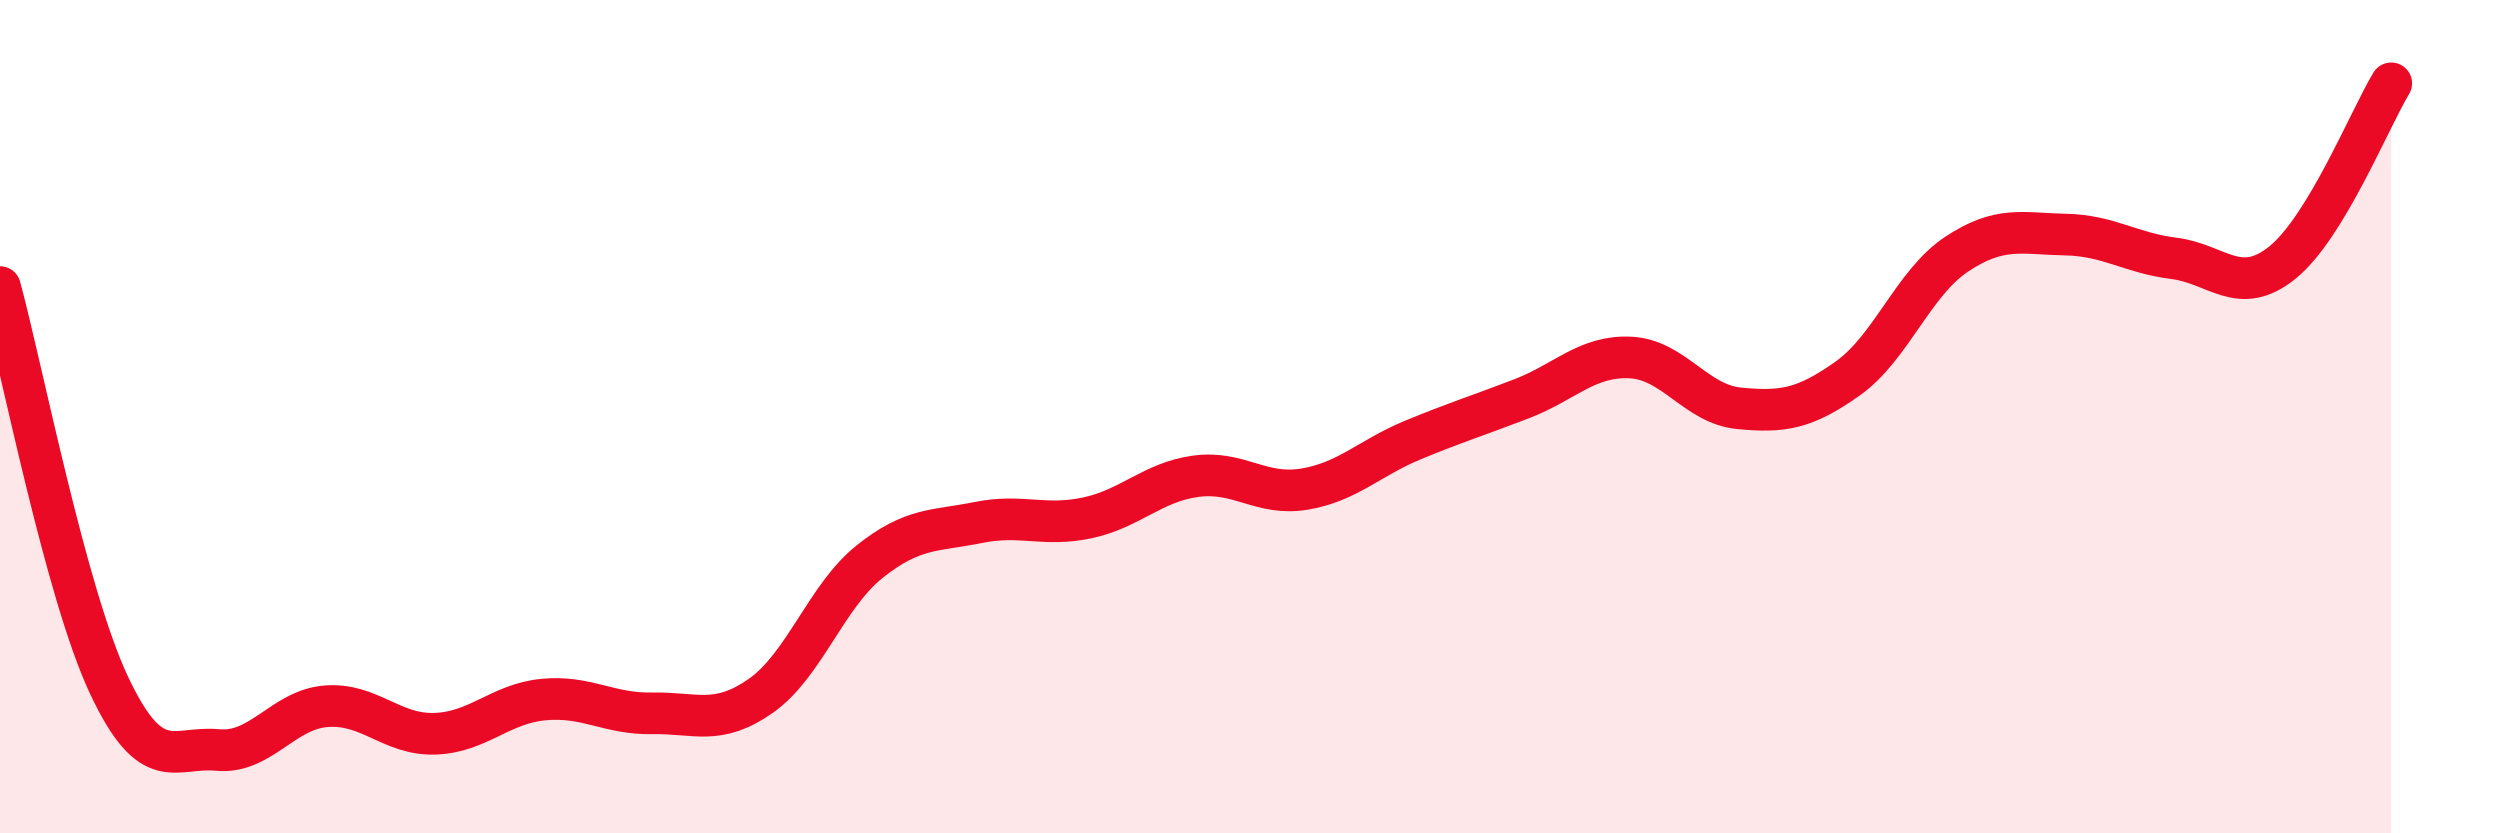
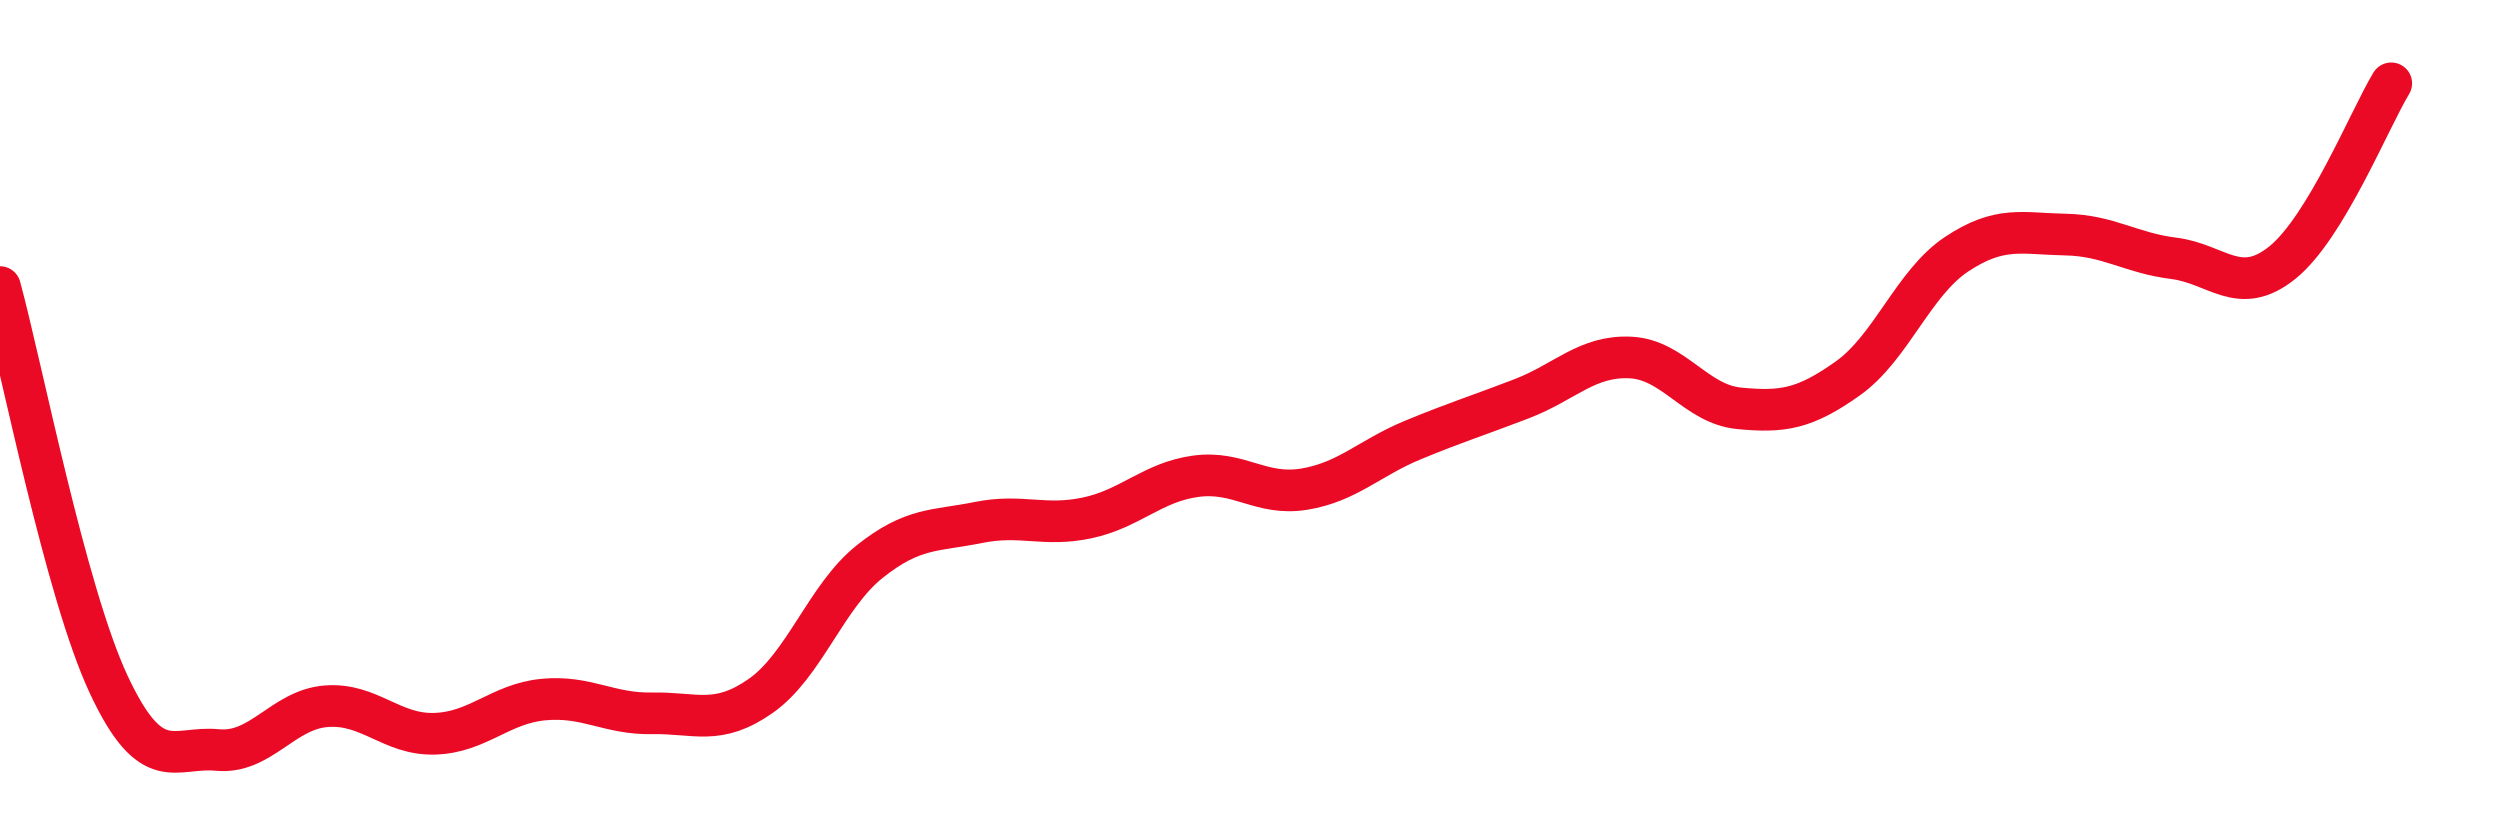
<svg xmlns="http://www.w3.org/2000/svg" width="60" height="20" viewBox="0 0 60 20">
-   <path d="M 0,6.89 C 0.52,8.8 1.57,14.21 2.61,16.43 C 3.65,18.65 4.18,17.9 5.22,18 C 6.26,18.1 6.79,17.03 7.83,16.95 C 8.87,16.87 9.39,17.64 10.43,17.61 C 11.47,17.58 12,16.89 13.04,16.79 C 14.08,16.69 14.61,17.14 15.65,17.12 C 16.69,17.1 17.22,17.43 18.26,16.7 C 19.3,15.97 19.83,14.31 20.87,13.48 C 21.91,12.65 22.44,12.75 23.48,12.54 C 24.52,12.33 25.05,12.65 26.09,12.43 C 27.13,12.21 27.66,11.57 28.7,11.43 C 29.74,11.29 30.26,11.91 31.3,11.74 C 32.34,11.57 32.87,10.99 33.91,10.56 C 34.95,10.13 35.48,9.97 36.52,9.57 C 37.56,9.17 38.09,8.53 39.13,8.58 C 40.17,8.63 40.7,9.7 41.74,9.8 C 42.78,9.9 43.31,9.82 44.35,9.08 C 45.39,8.34 45.92,6.79 46.96,6.1 C 48,5.41 48.53,5.61 49.57,5.63 C 50.61,5.65 51.13,6.07 52.17,6.2 C 53.21,6.33 53.74,7.14 54.78,6.3 C 55.82,5.46 56.87,2.86 57.39,2L57.39 20L0 20Z" fill="#EB0A25" opacity="0.1" stroke-linecap="round" stroke-linejoin="round" />
  <path d="M 0,6.89 C 0.52,8.8 1.57,14.21 2.61,16.43 C 3.65,18.65 4.18,17.9 5.22,18 C 6.26,18.1 6.79,17.03 7.83,16.95 C 8.87,16.87 9.39,17.64 10.43,17.61 C 11.47,17.58 12,16.89 13.04,16.79 C 14.08,16.69 14.61,17.14 15.65,17.12 C 16.69,17.1 17.22,17.43 18.26,16.7 C 19.3,15.97 19.83,14.31 20.87,13.48 C 21.91,12.65 22.44,12.75 23.48,12.54 C 24.52,12.33 25.05,12.65 26.09,12.43 C 27.13,12.21 27.66,11.57 28.7,11.43 C 29.74,11.29 30.26,11.91 31.3,11.74 C 32.34,11.57 32.87,10.99 33.91,10.56 C 34.95,10.13 35.48,9.97 36.52,9.57 C 37.56,9.17 38.09,8.53 39.13,8.58 C 40.17,8.63 40.7,9.7 41.74,9.8 C 42.78,9.9 43.31,9.82 44.35,9.08 C 45.39,8.34 45.92,6.79 46.96,6.1 C 48,5.41 48.53,5.61 49.57,5.63 C 50.61,5.65 51.13,6.07 52.17,6.2 C 53.21,6.33 53.74,7.14 54.78,6.3 C 55.82,5.46 56.87,2.86 57.39,2" stroke="#EB0A25" stroke-width="1" fill="none" stroke-linecap="round" stroke-linejoin="round" />
</svg>